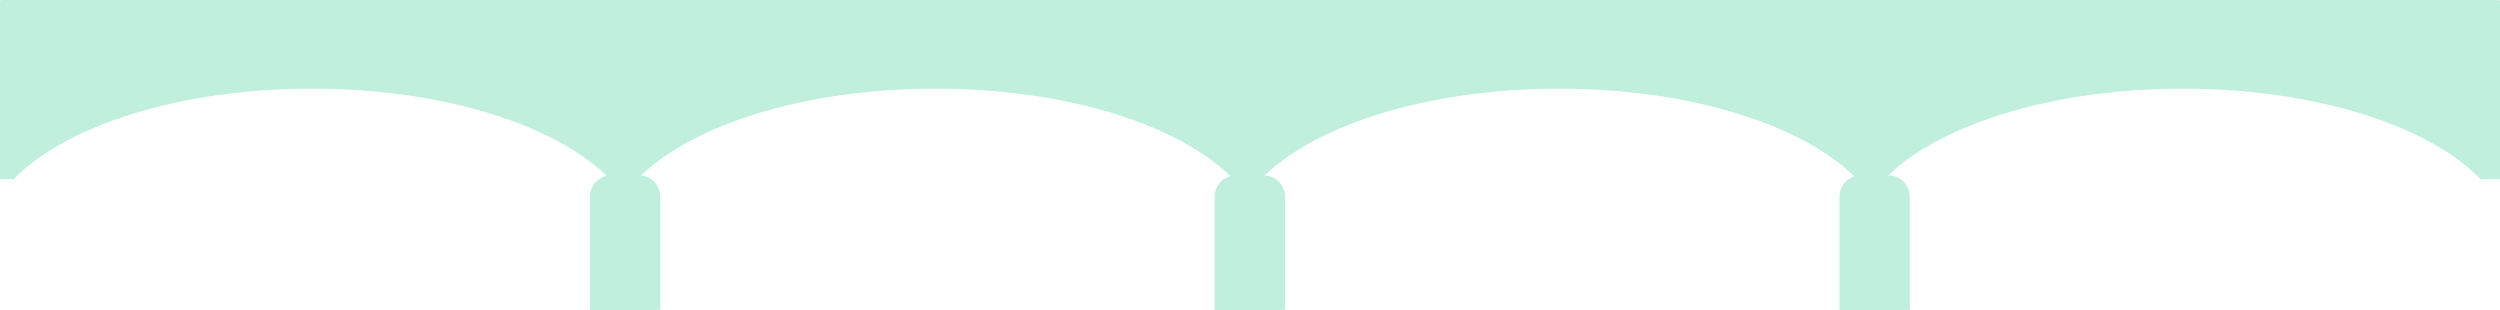
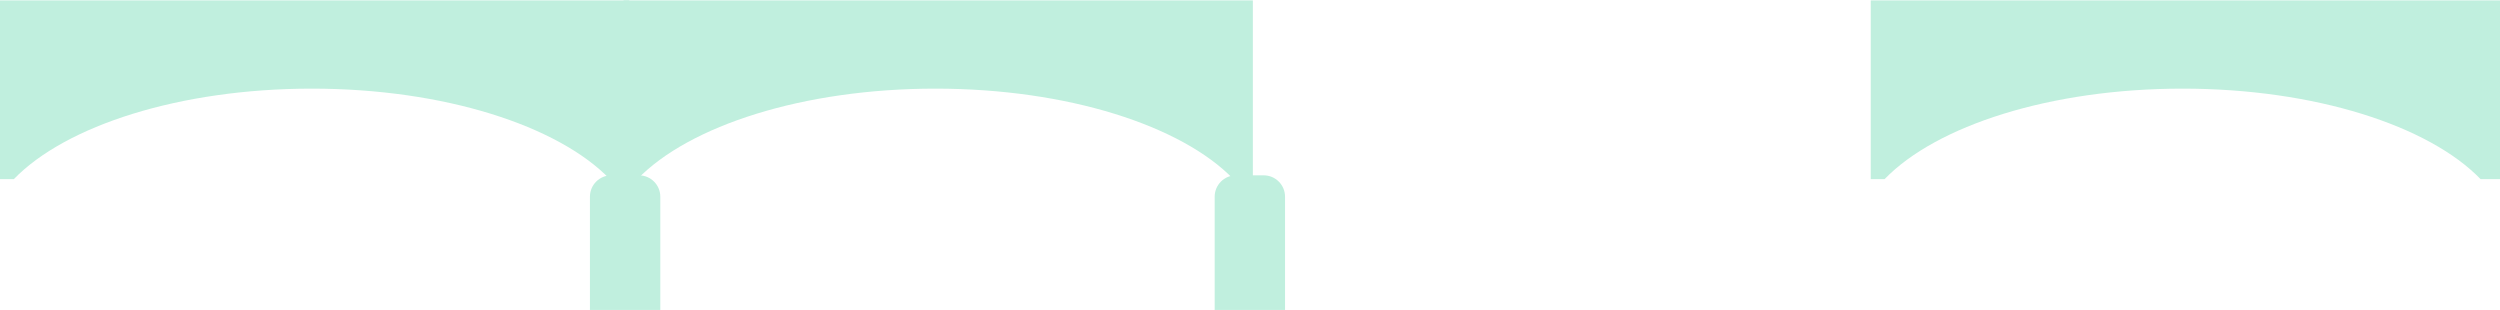
<svg xmlns="http://www.w3.org/2000/svg" fill="#000000" height="23" preserveAspectRatio="xMidYMid meet" version="1" viewBox="0.0 0.0 185.6 23.0" width="185.6" zoomAndPan="magnify">
  <g fill="#c0efde" id="change1_1">
-     <path d="m.077 0h185.368v4.996h-185.368z" />
    <path d="m0 .028v13.27h1.028c3.835-3.963 12.298-6.718 22.123-6.718s18.288 2.754 22.123 6.718h1.443v-13.27z" />
    <path d="m46.295.028v13.27h1.028c3.835-3.963 12.298-6.718 22.123-6.718s18.288 2.754 22.123 6.718h1.443v-13.27z" />
-     <path d="m92.589.028v13.27h1.028c3.834-3.964 12.297-6.718 22.123-6.718s18.288 2.754 22.123 6.718h1.443v-13.27z" />
    <path d="m138.884.028v13.27h1.028c3.834-3.964 12.297-6.718 22.123-6.718s18.288 2.754 22.123 6.718h1.443v-13.27z" />
    <path d="m49.021 23.009h-5.224v-8.407c0-.875.71-1.585 1.585-1.585h2.053c.875 0 1.585.71 1.585 1.585v8.407z" />
    <path d="m95.402 23.009h-5.224v-8.407c0-.875.71-1.585 1.585-1.585h2.053c.875 0 1.585.71 1.585 1.585v8.407z" />
-     <path d="m141.783 23.009h-5.224v-8.407c0-.875.71-1.585 1.585-1.585h2.053c.875 0 1.585.71 1.585 1.585v8.407z" />
  </g>
</svg>